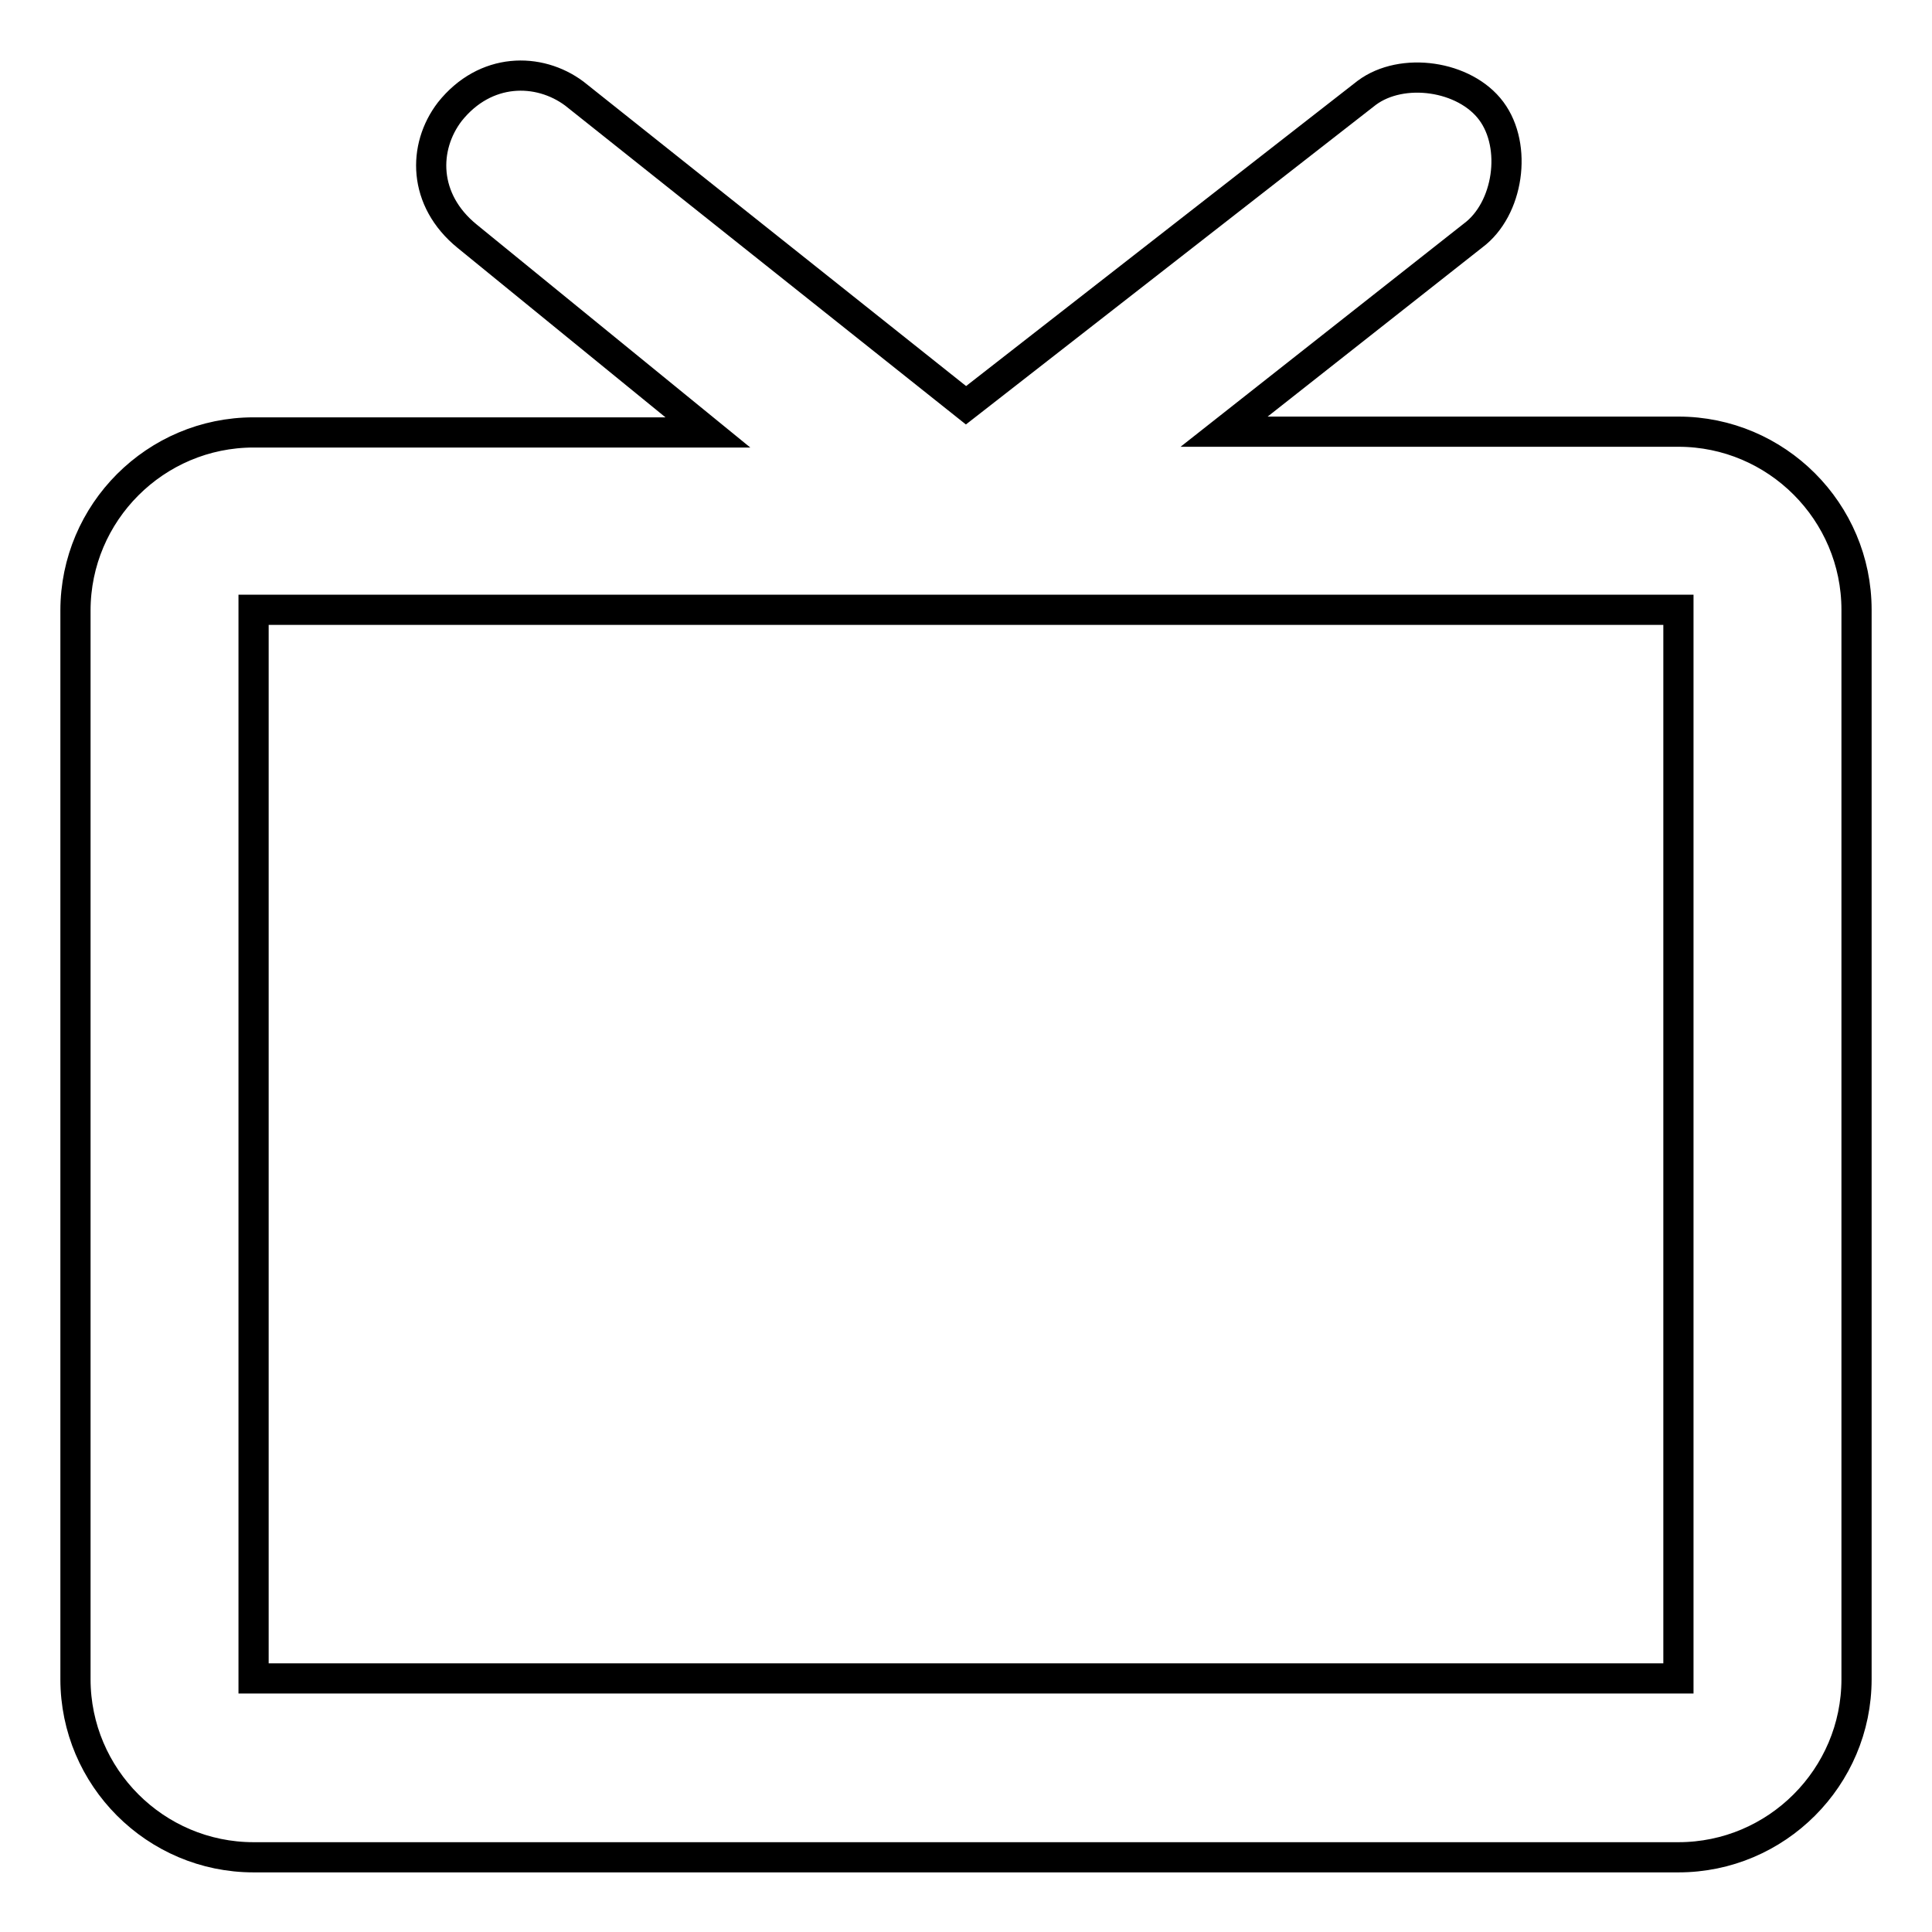
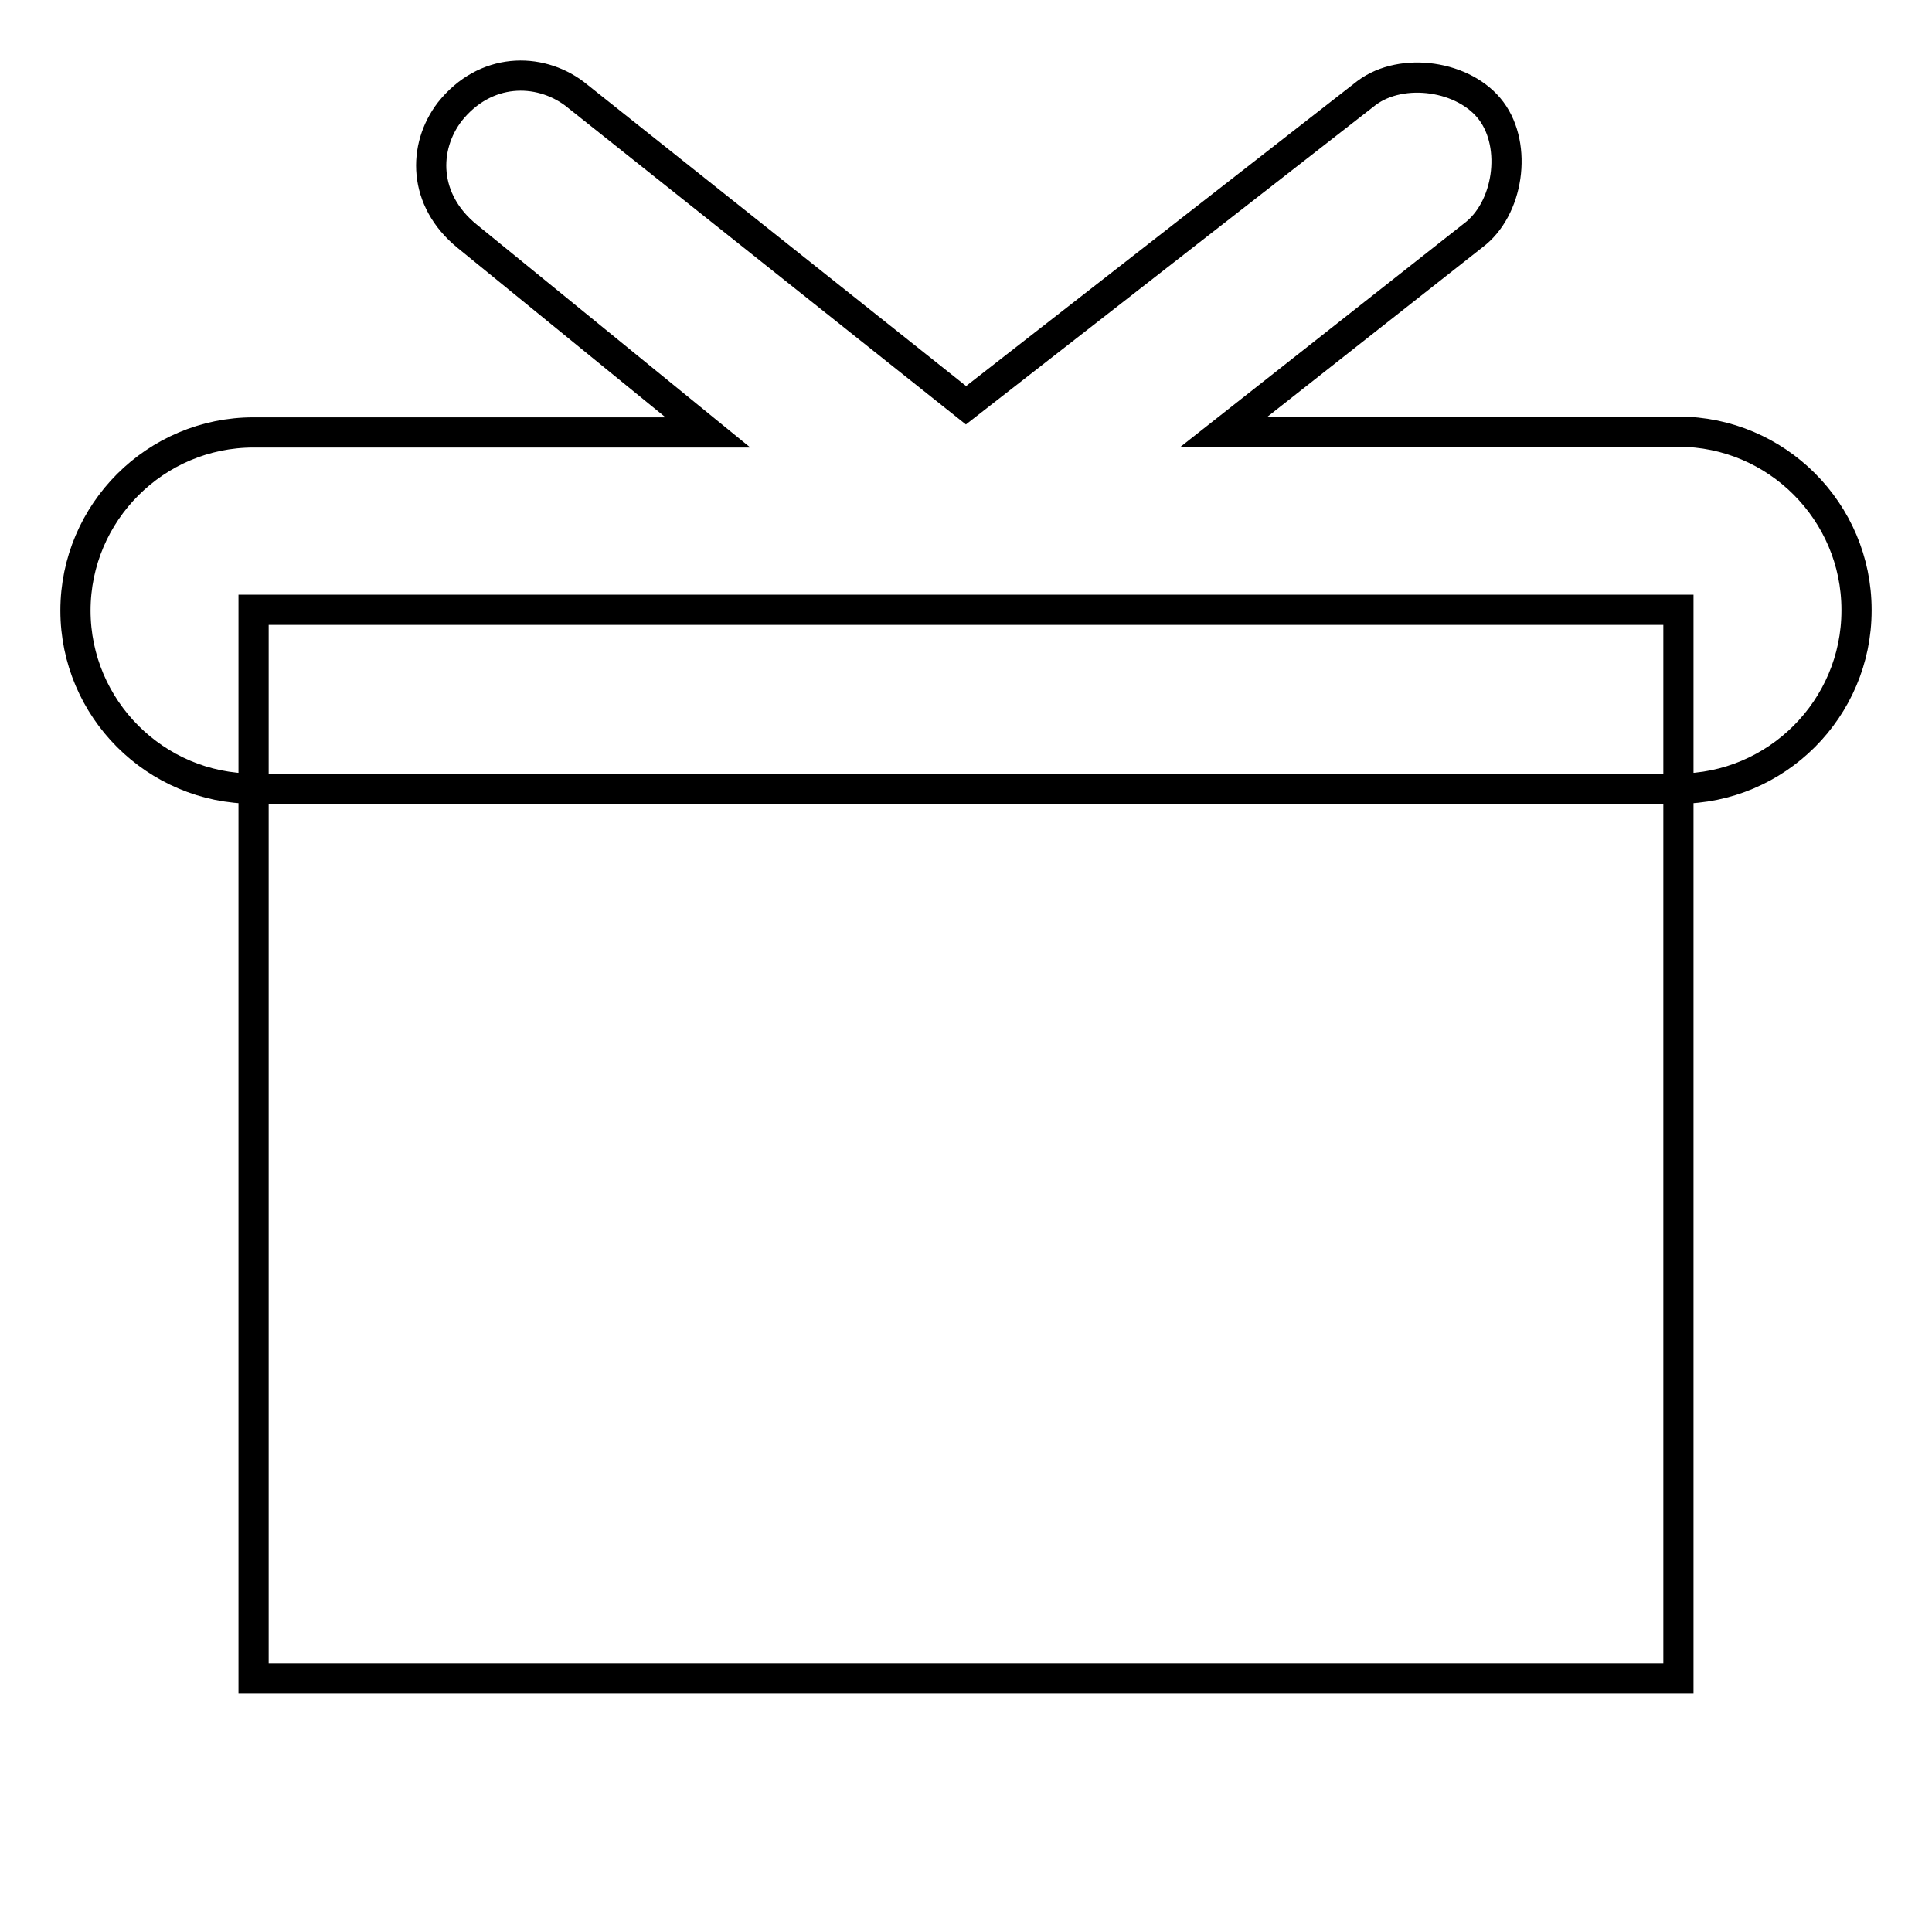
<svg xmlns="http://www.w3.org/2000/svg" version="1.1" x="0px" y="0px" viewBox="0 0 256 256" enable-background="new 0 0 256 256" xml:space="preserve">
  <g>
-     <path stroke-width="4" fill-opacity="0" stroke="#000000" d="M222.4,57.2h-60.2l33-26c4.7-3.5,5.9-11.8,2.4-16.5c-3.5-4.7-11.8-5.9-16.5-2.4L128,53.7L76.1,12.4 c-4.7-3.5-11.8-3.5-16.5,2.4C56,19.5,56,26.5,61.9,31.3l31.9,26H33.6c-13,0-23.6,10.6-23.6,23.6v141.6c0,13,10.6,23.6,23.6,23.6 h188.8c13,0,23.6-10.6,23.6-23.6V80.8C246,67.8,235.4,57.2,222.4,57.2L222.4,57.2z M222.4,222.4H33.6V80.8h188.8V222.4L222.4,222.4 z" />
+     <path stroke-width="4" fill-opacity="0" stroke="#000000" d="M222.4,57.2h-60.2l33-26c4.7-3.5,5.9-11.8,2.4-16.5c-3.5-4.7-11.8-5.9-16.5-2.4L128,53.7L76.1,12.4 c-4.7-3.5-11.8-3.5-16.5,2.4C56,19.5,56,26.5,61.9,31.3l31.9,26H33.6c-13,0-23.6,10.6-23.6,23.6c0,13,10.6,23.6,23.6,23.6 h188.8c13,0,23.6-10.6,23.6-23.6V80.8C246,67.8,235.4,57.2,222.4,57.2L222.4,57.2z M222.4,222.4H33.6V80.8h188.8V222.4L222.4,222.4 z" />
  </g>
</svg>